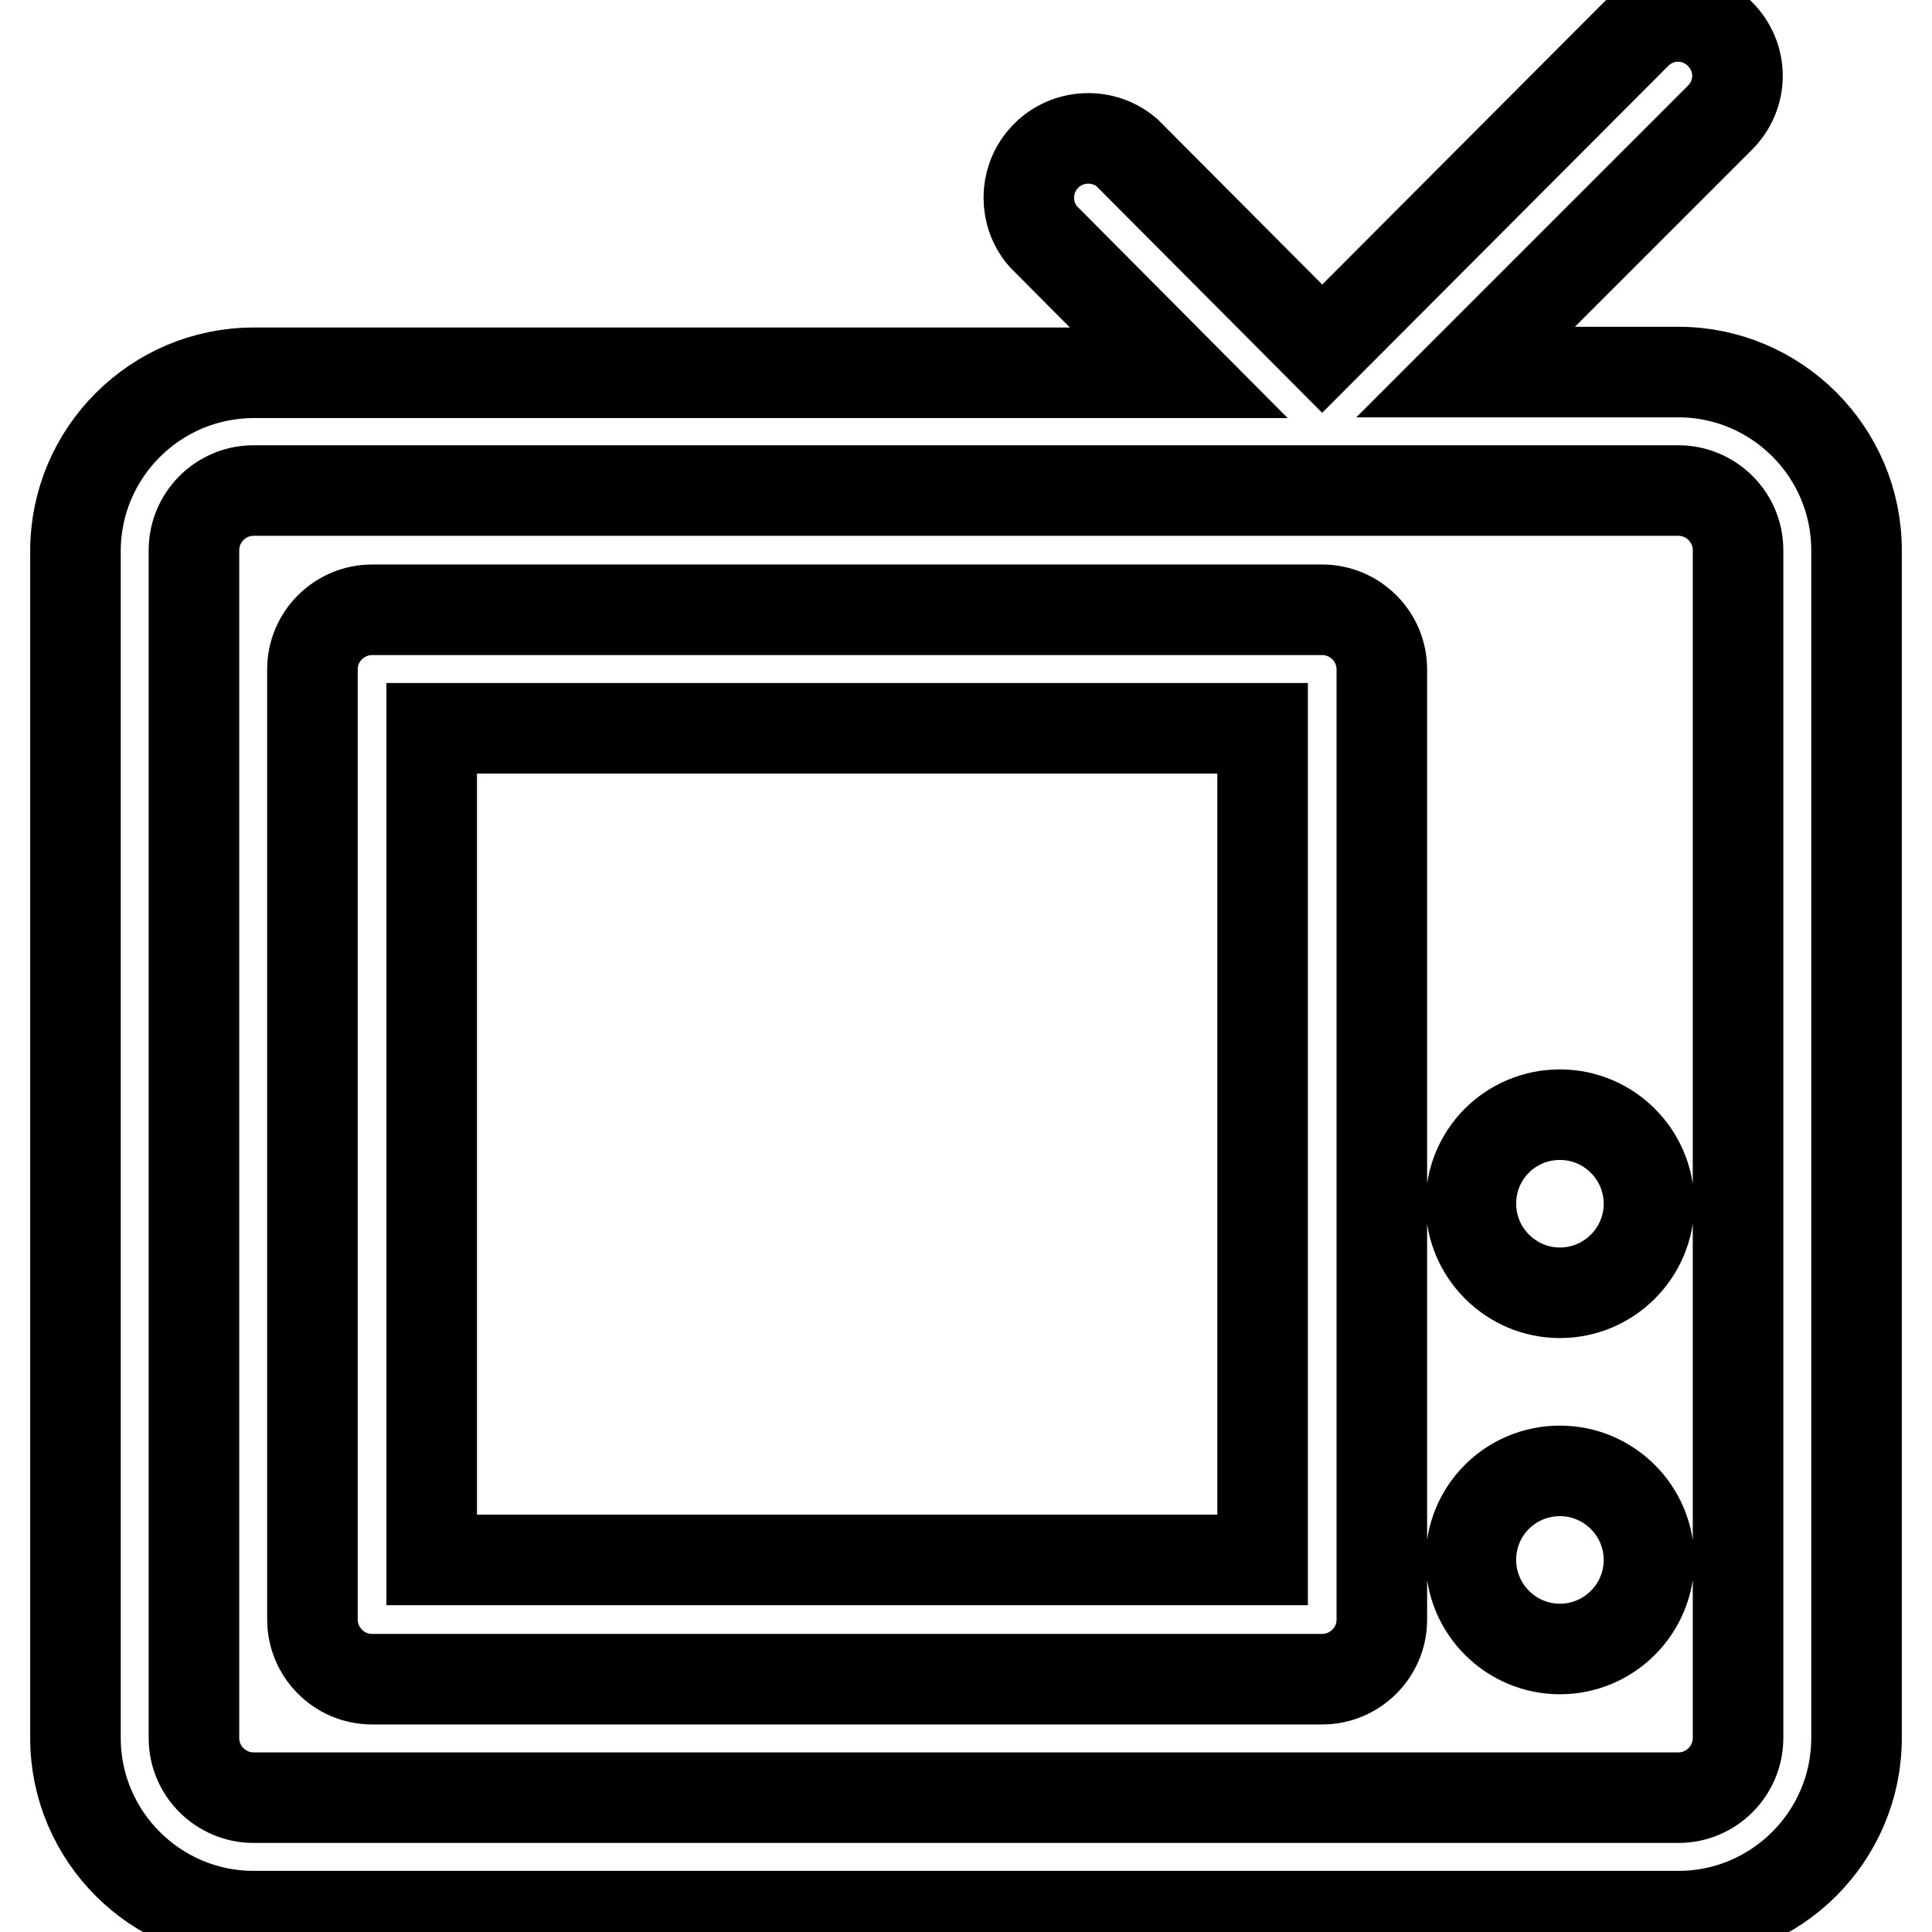
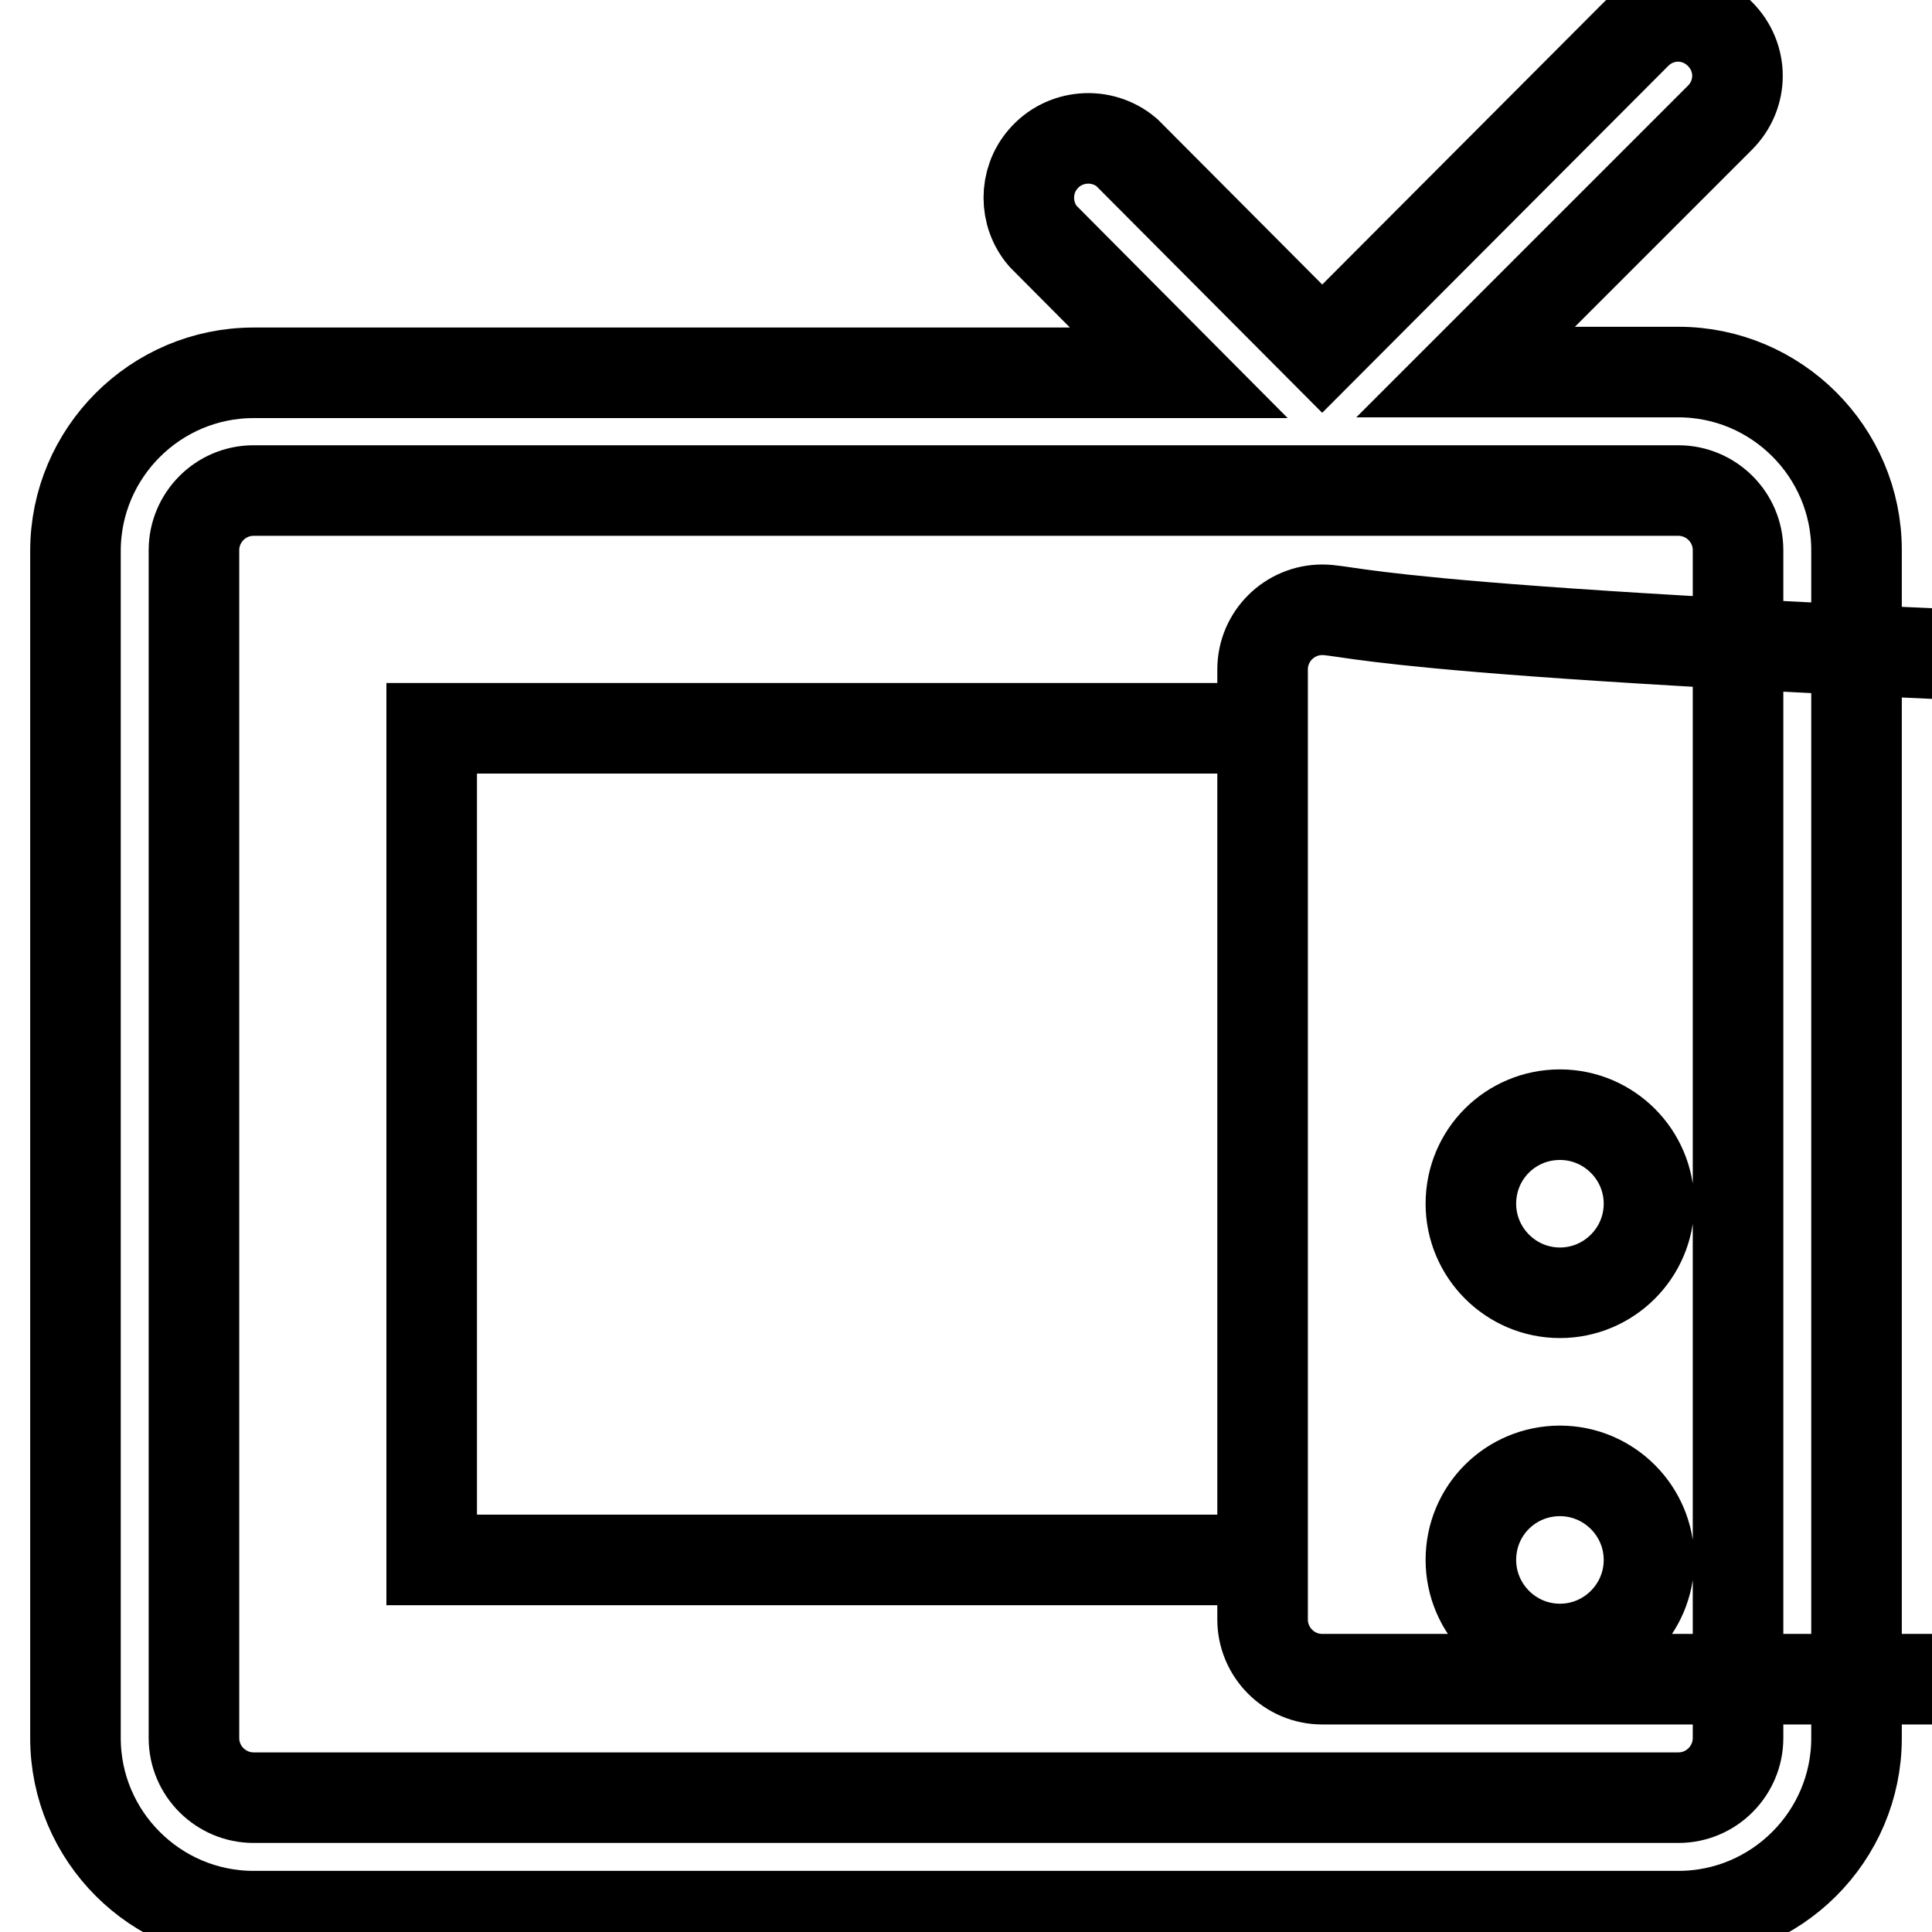
<svg xmlns="http://www.w3.org/2000/svg" version="1.1" x="0px" y="0px" viewBox="0 0 256 256" enable-background="new 0 0 256 256" xml:space="preserve">
  <g>
-     <path stroke-width="12" fill-opacity="0" stroke="#000000" d="M222.4,49.3h-28.2l33.7-33.7c3.1-3.1,3.1-8,0-11.1c-3.1-3.1-8-3.1-11.1,0l-41.6,41.7l-25.9-26 c-3.3-2.8-8.3-2.4-11.1,0.9c-2.5,2.9-2.5,7.3,0,10.2l18,18.1H33.6c-13,0-23.6,10.6-23.6,23.6v157.3c0,13,10.6,23.6,23.6,23.6l0,0 h188.8c13,0,23.6-10.6,23.6-23.6V72.9C246,59.9,235.4,49.3,222.4,49.3z M230.3,230.3c0,4.3-3.5,7.9-7.9,7.9l0,0H33.6 c-4.3,0-7.9-3.5-7.9-7.9l0,0V72.9c0-4.3,3.5-7.9,7.9-7.9l0,0h188.8c4.3,0,7.9,3.5,7.9,7.9l0,0V230.3z M175.2,80.8H49.3 c-4.3,0-7.9,3.5-7.9,7.9l0,0v125.9c0,4.3,3.5,7.9,7.9,7.9l0,0h125.9c4.3,0,7.9-3.5,7.9-7.9l0,0V88.7 C183.1,84.3,179.5,80.8,175.2,80.8L175.2,80.8z M167.3,206.7H57.2V96.5h110.1V206.7z M194.9,159.5c0,6.5,5.3,11.8,11.8,11.8 c6.5,0,11.8-5.3,11.8-11.8c0,0,0,0,0,0c0-6.5-5.3-11.8-11.8-11.8C200.2,147.7,194.9,152.9,194.9,159.5 C194.9,159.5,194.9,159.5,194.9,159.5z M194.9,206.7c0,6.5,5.3,11.8,11.8,11.8c6.5,0,11.8-5.3,11.8-11.8c0,0,0,0,0,0 c0-6.5-5.3-11.8-11.8-11.8C200.2,194.9,194.9,200.1,194.9,206.7C194.9,206.7,194.9,206.7,194.9,206.7z" />
+     <path stroke-width="12" fill-opacity="0" stroke="#000000" d="M222.4,49.3h-28.2l33.7-33.7c3.1-3.1,3.1-8,0-11.1c-3.1-3.1-8-3.1-11.1,0l-41.6,41.7l-25.9-26 c-3.3-2.8-8.3-2.4-11.1,0.9c-2.5,2.9-2.5,7.3,0,10.2l18,18.1H33.6c-13,0-23.6,10.6-23.6,23.6v157.3c0,13,10.6,23.6,23.6,23.6l0,0 h188.8c13,0,23.6-10.6,23.6-23.6V72.9C246,59.9,235.4,49.3,222.4,49.3z M230.3,230.3c0,4.3-3.5,7.9-7.9,7.9l0,0H33.6 c-4.3,0-7.9-3.5-7.9-7.9l0,0V72.9c0-4.3,3.5-7.9,7.9-7.9l0,0h188.8c4.3,0,7.9,3.5,7.9,7.9l0,0V230.3z M175.2,80.8c-4.3,0-7.9,3.5-7.9,7.9l0,0v125.9c0,4.3,3.5,7.9,7.9,7.9l0,0h125.9c4.3,0,7.9-3.5,7.9-7.9l0,0V88.7 C183.1,84.3,179.5,80.8,175.2,80.8L175.2,80.8z M167.3,206.7H57.2V96.5h110.1V206.7z M194.9,159.5c0,6.5,5.3,11.8,11.8,11.8 c6.5,0,11.8-5.3,11.8-11.8c0,0,0,0,0,0c0-6.5-5.3-11.8-11.8-11.8C200.2,147.7,194.9,152.9,194.9,159.5 C194.9,159.5,194.9,159.5,194.9,159.5z M194.9,206.7c0,6.5,5.3,11.8,11.8,11.8c6.5,0,11.8-5.3,11.8-11.8c0,0,0,0,0,0 c0-6.5-5.3-11.8-11.8-11.8C200.2,194.9,194.9,200.1,194.9,206.7C194.9,206.7,194.9,206.7,194.9,206.7z" />
  </g>
</svg>